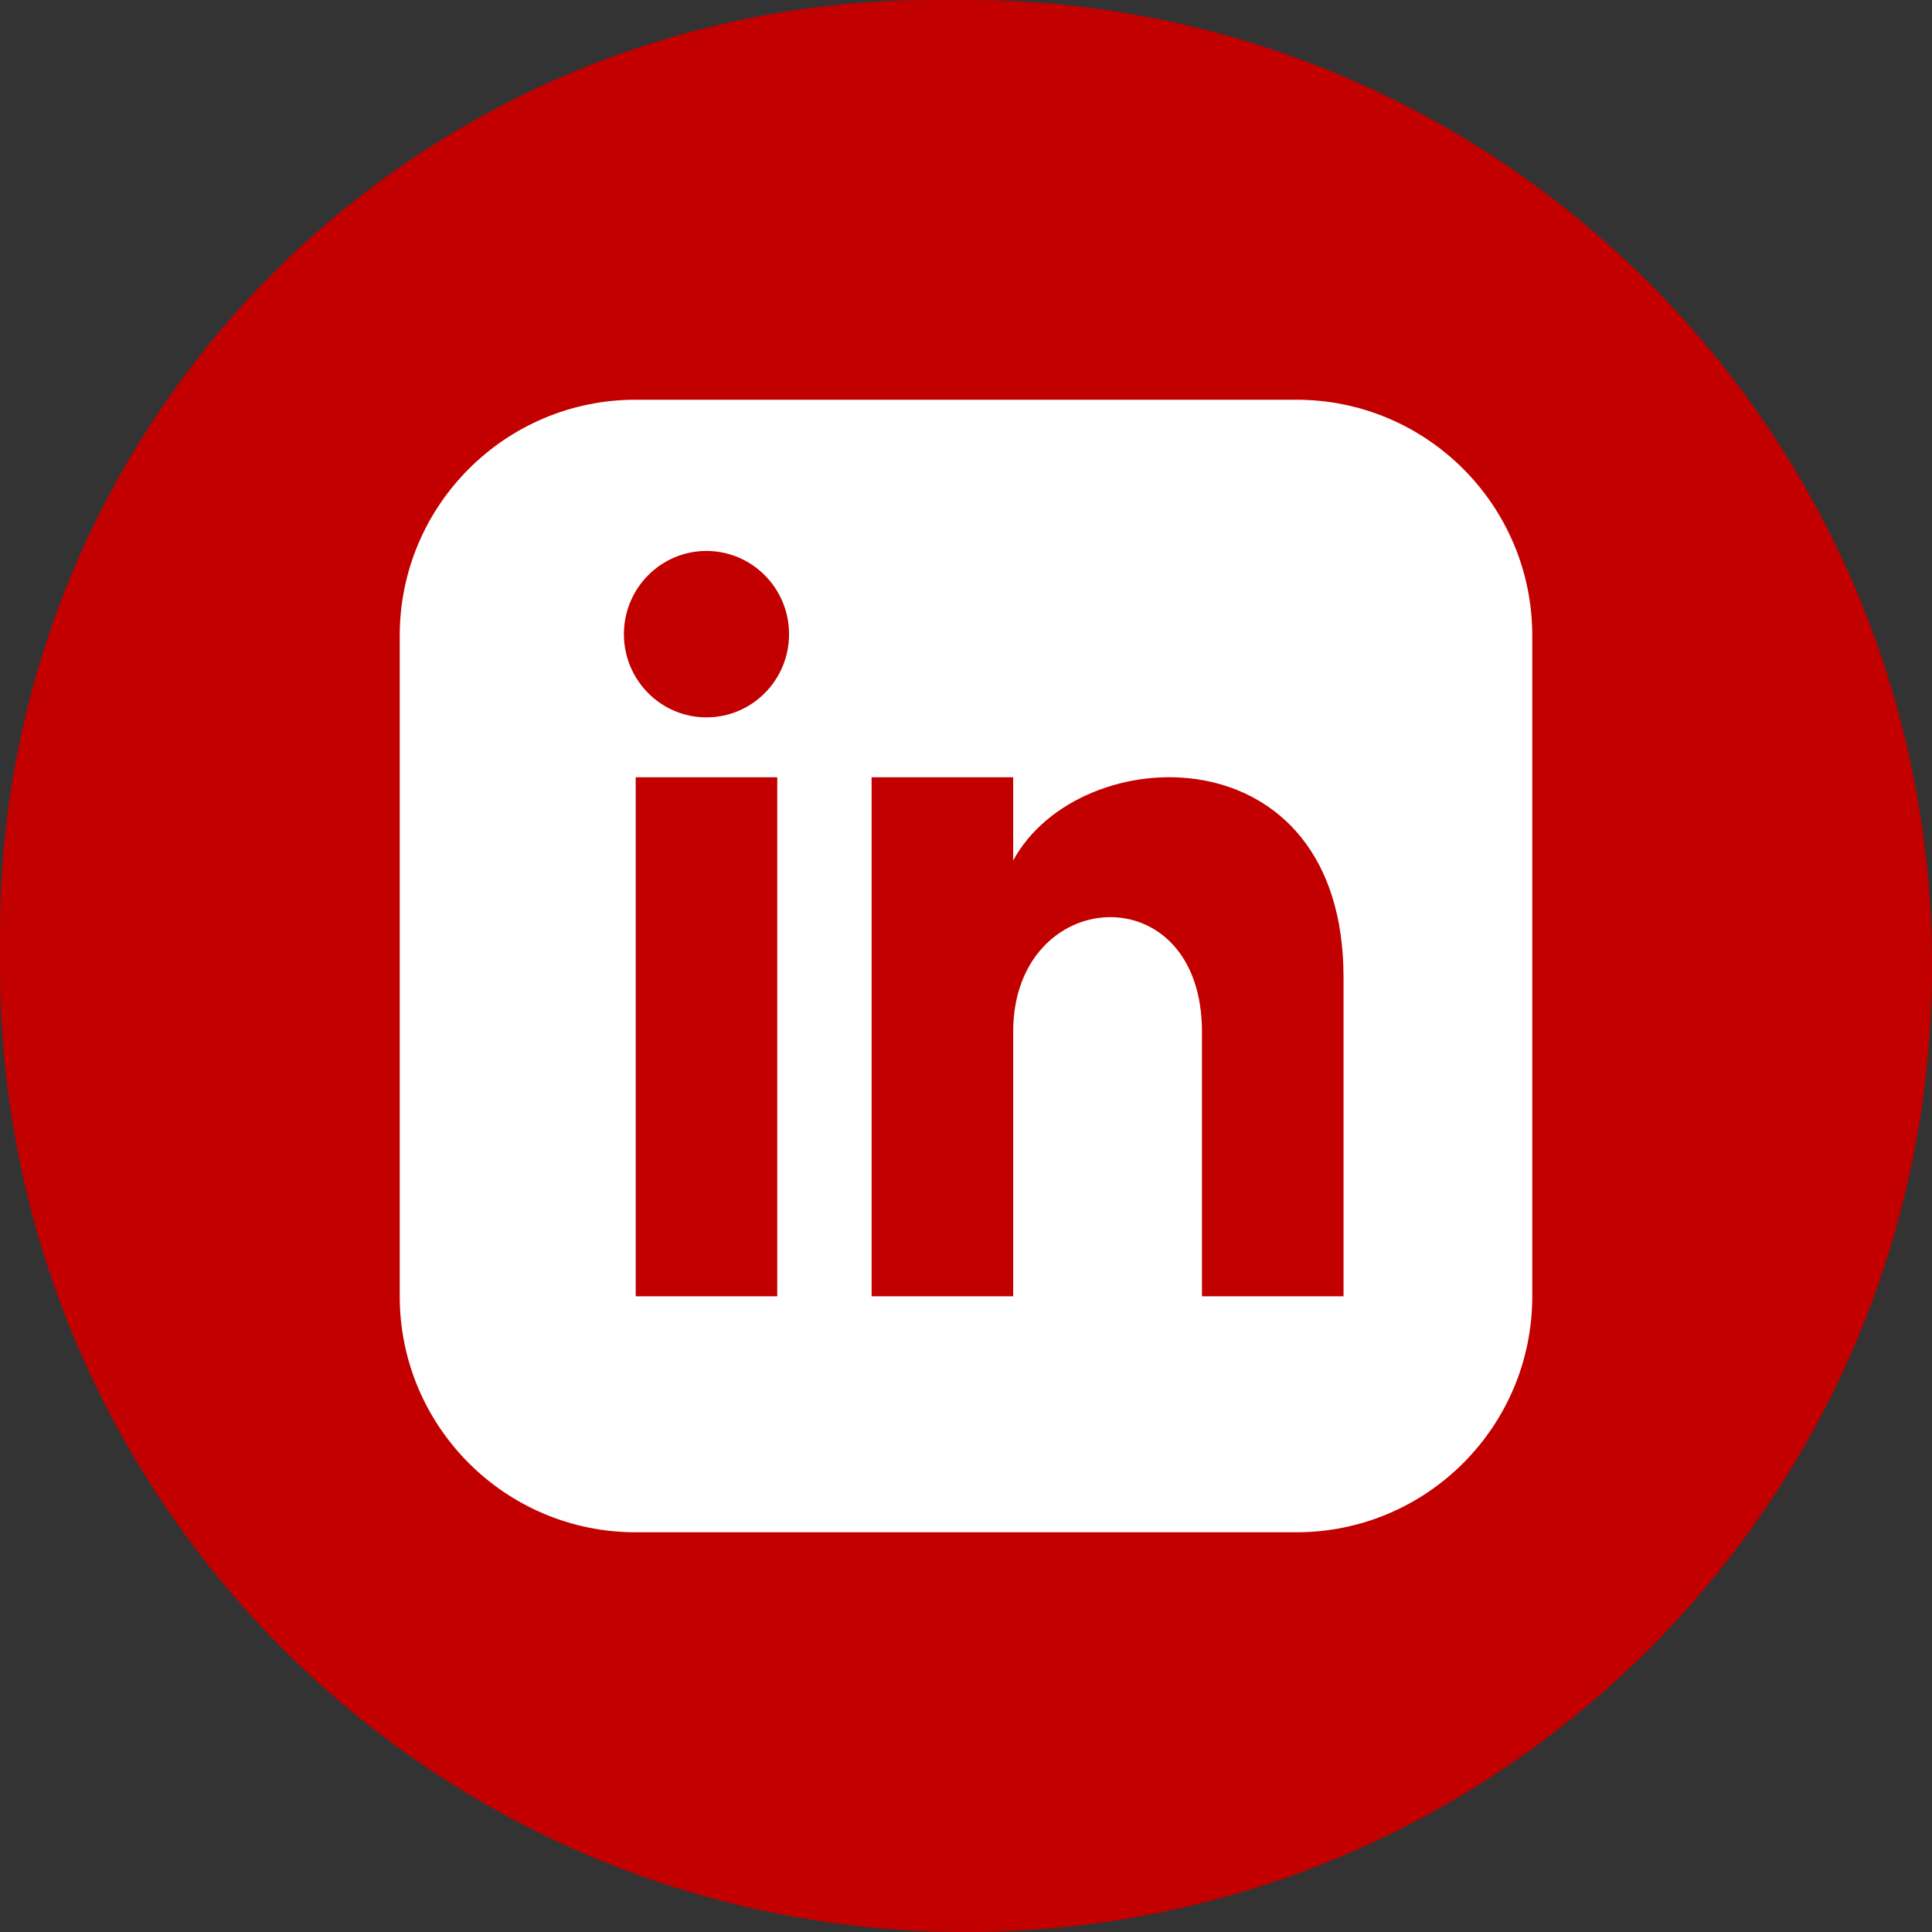
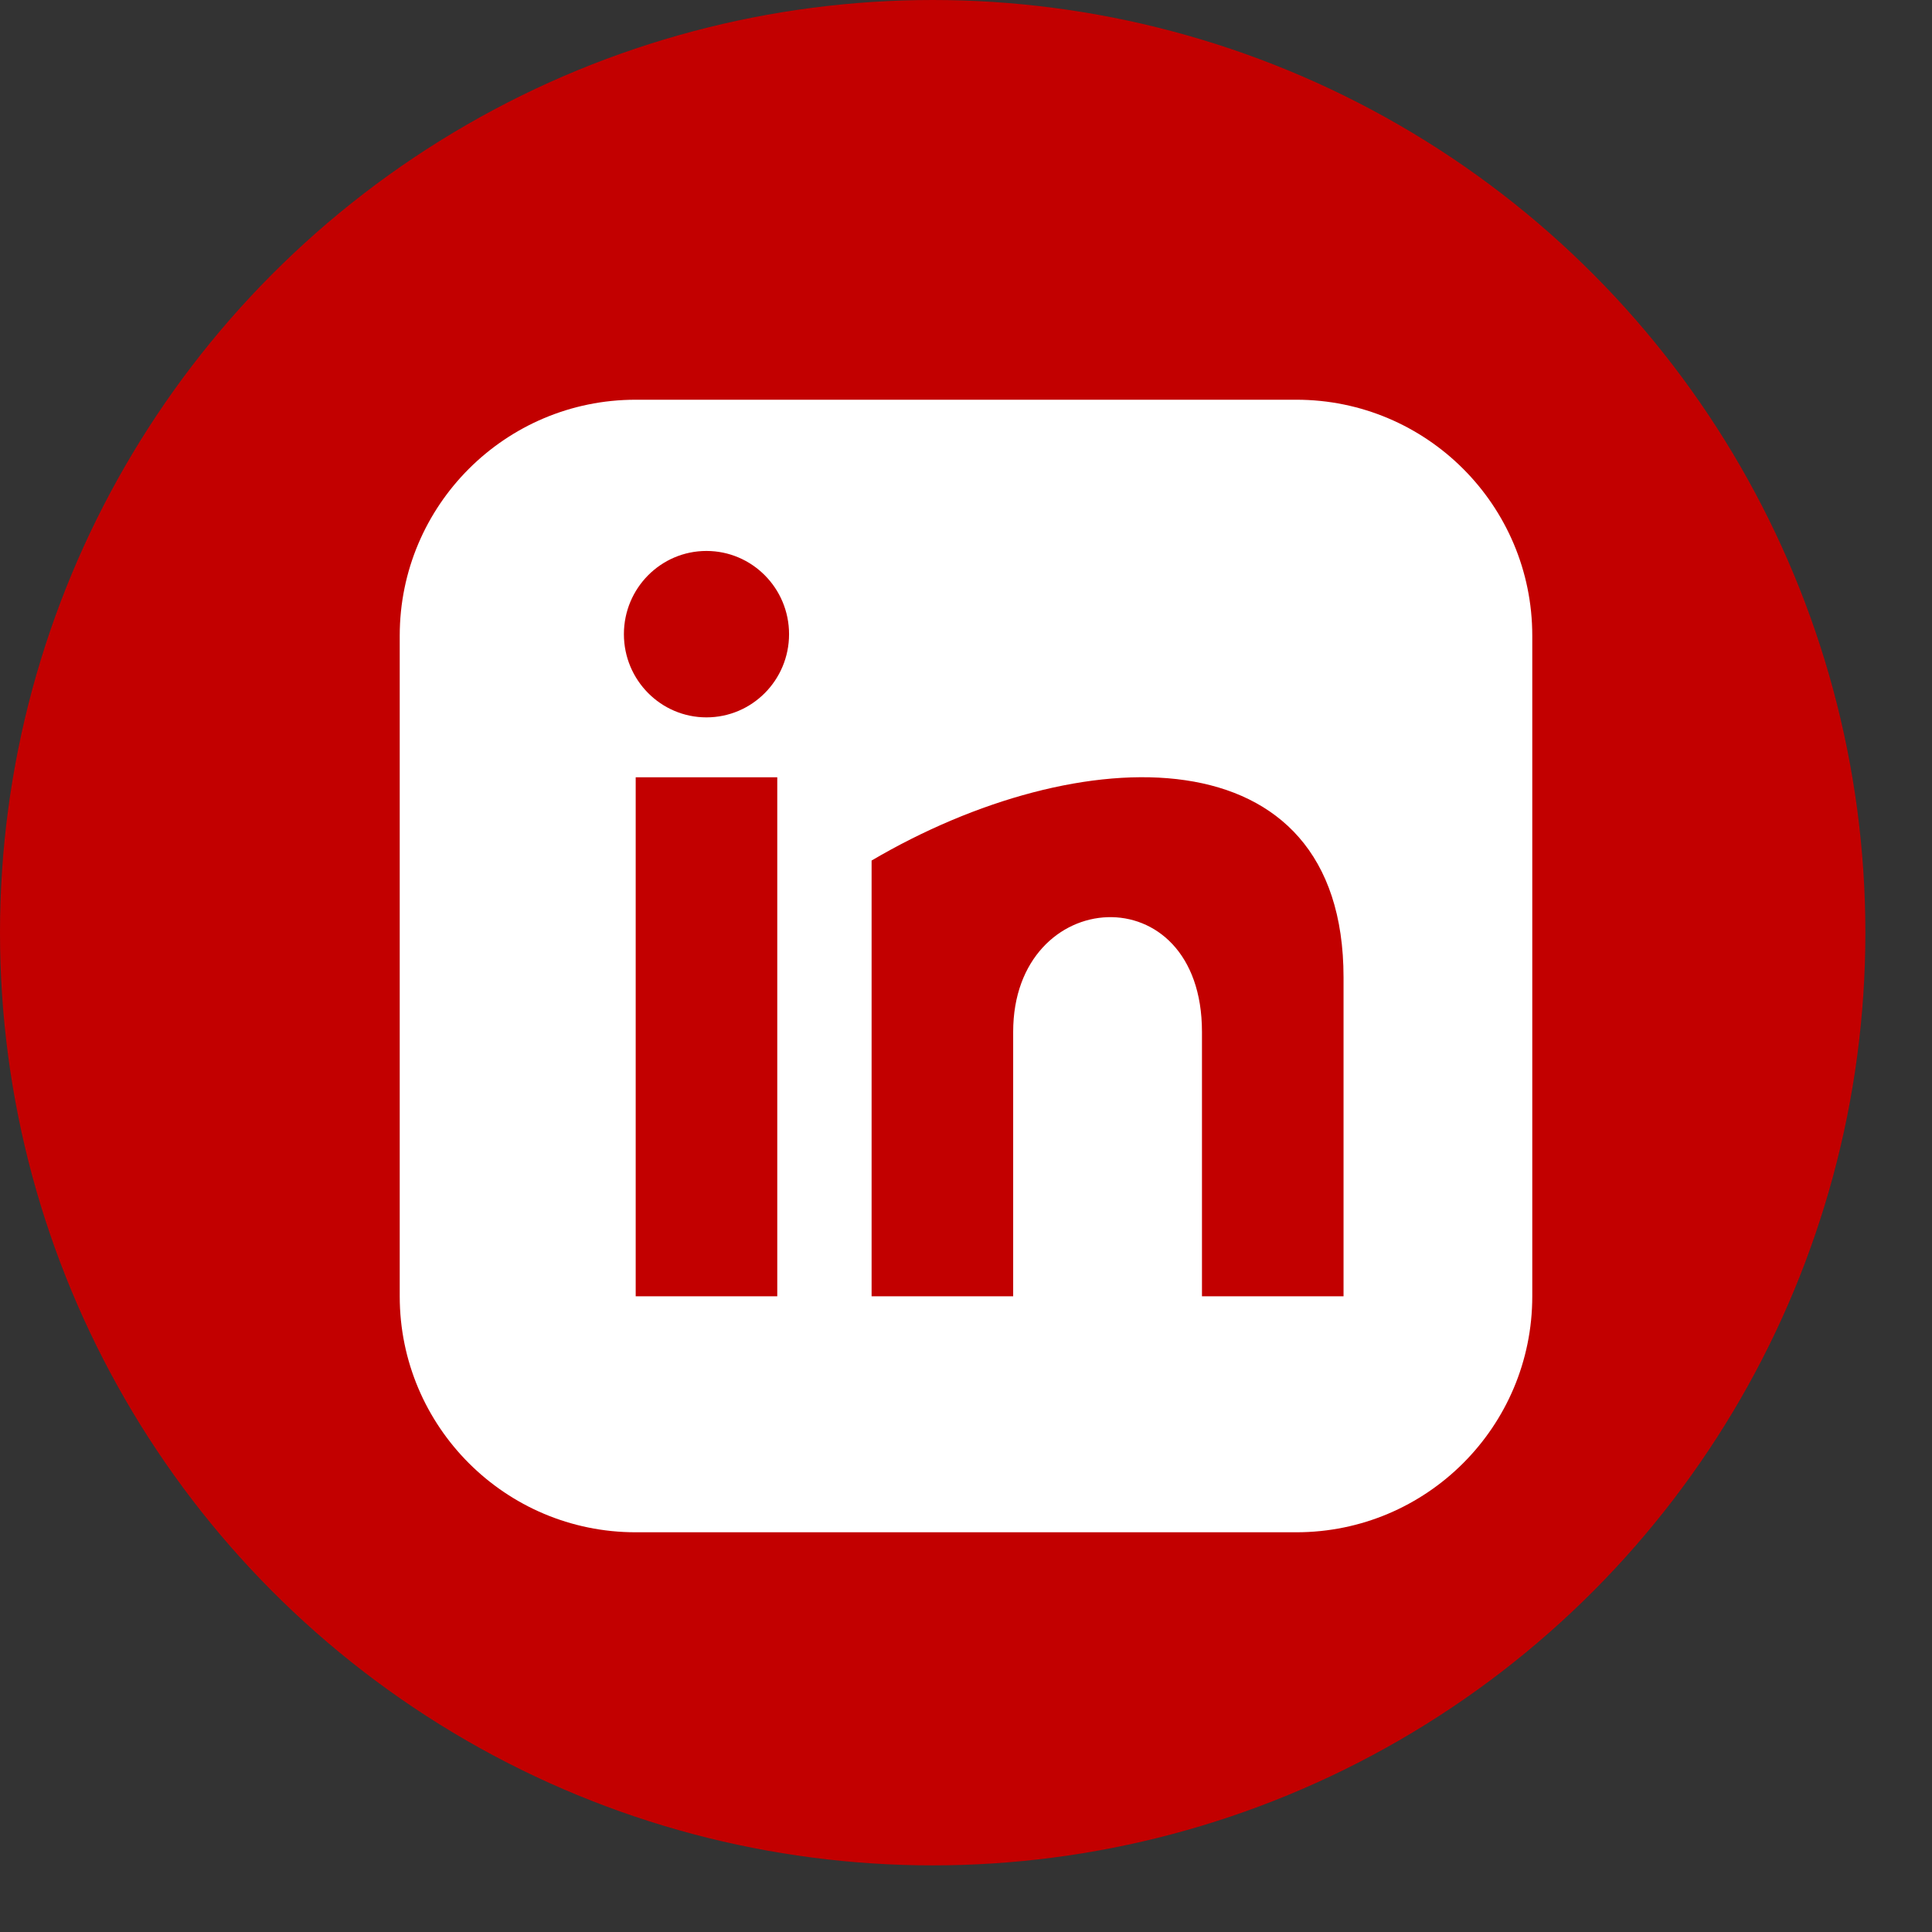
<svg xmlns="http://www.w3.org/2000/svg" width="29" height="29" viewBox="0 0 29 29" fill="none">
  <rect x="0" y="0" width="29" height="29" fill="#333333" stroke="none" />
  <circle cx="14" cy="14" r="14" fill="#C20000" />
-   <path d="M14.5 0C6.493 0 0 6.493 0 14.5C0 22.507 6.493 29 14.5 29C22.507 29 29 22.507 29 14.5C29 6.493 22.507 0 14.5 0ZM22.776 17.933C22.736 18.819 22.595 19.424 22.389 19.954C21.956 21.072 21.072 21.956 19.954 22.389C19.424 22.595 18.819 22.735 17.933 22.776C17.045 22.816 16.761 22.826 14.5 22.826C12.239 22.826 11.955 22.816 11.067 22.776C10.181 22.735 9.576 22.595 9.046 22.389C8.491 22.18 7.987 21.852 7.571 21.428C7.148 21.013 6.82 20.509 6.611 19.954C6.405 19.424 6.265 18.819 6.224 17.933C6.183 17.045 6.174 16.761 6.174 14.5C6.174 12.239 6.183 11.955 6.224 11.067C6.264 10.181 6.405 9.576 6.611 9.046C6.82 8.491 7.148 7.987 7.571 7.571C7.987 7.148 8.491 6.82 9.046 6.611C9.576 6.405 10.181 6.265 11.067 6.224C11.955 6.184 12.239 6.174 14.5 6.174C16.761 6.174 17.045 6.184 17.933 6.224C18.819 6.265 19.424 6.405 19.954 6.611C20.509 6.82 21.013 7.148 21.429 7.571C21.852 7.987 22.18 8.491 22.389 9.046C22.595 9.576 22.736 10.181 22.776 11.067C22.817 11.955 22.826 12.239 22.826 14.5C22.826 16.761 22.817 17.045 22.776 17.933Z" fill="#C20000" />
-   <path d="M19.458 6H9.542C7.586 6 6 7.586 6 9.542V19.458C6 21.414 7.586 23 9.542 23H19.458C21.415 23 23 21.414 23 19.458V9.542C23 7.586 21.415 6 19.458 6ZM11.667 19.458H9.542V11.667H11.667V19.458ZM10.604 10.768C9.92 10.768 9.365 10.209 9.365 9.519C9.365 8.829 9.92 8.27 10.604 8.27C11.288 8.27 11.844 8.829 11.844 9.519C11.844 10.209 11.289 10.768 10.604 10.768ZM20.167 19.458H18.042V15.489C18.042 13.103 15.208 13.284 15.208 15.489V19.458H13.083V11.667H15.208V12.917C16.197 11.085 20.167 10.95 20.167 14.671V19.458Z" fill="white" />
+   <path d="M19.458 6H9.542C7.586 6 6 7.586 6 9.542V19.458C6 21.414 7.586 23 9.542 23H19.458C21.415 23 23 21.414 23 19.458V9.542C23 7.586 21.415 6 19.458 6ZM11.667 19.458H9.542V11.667H11.667V19.458ZM10.604 10.768C9.92 10.768 9.365 10.209 9.365 9.519C9.365 8.829 9.92 8.27 10.604 8.27C11.288 8.27 11.844 8.829 11.844 9.519C11.844 10.209 11.289 10.768 10.604 10.768ZM20.167 19.458H18.042V15.489C18.042 13.103 15.208 13.284 15.208 15.489V19.458H13.083V11.667V12.917C16.197 11.085 20.167 10.95 20.167 14.671V19.458Z" fill="white" />
</svg>